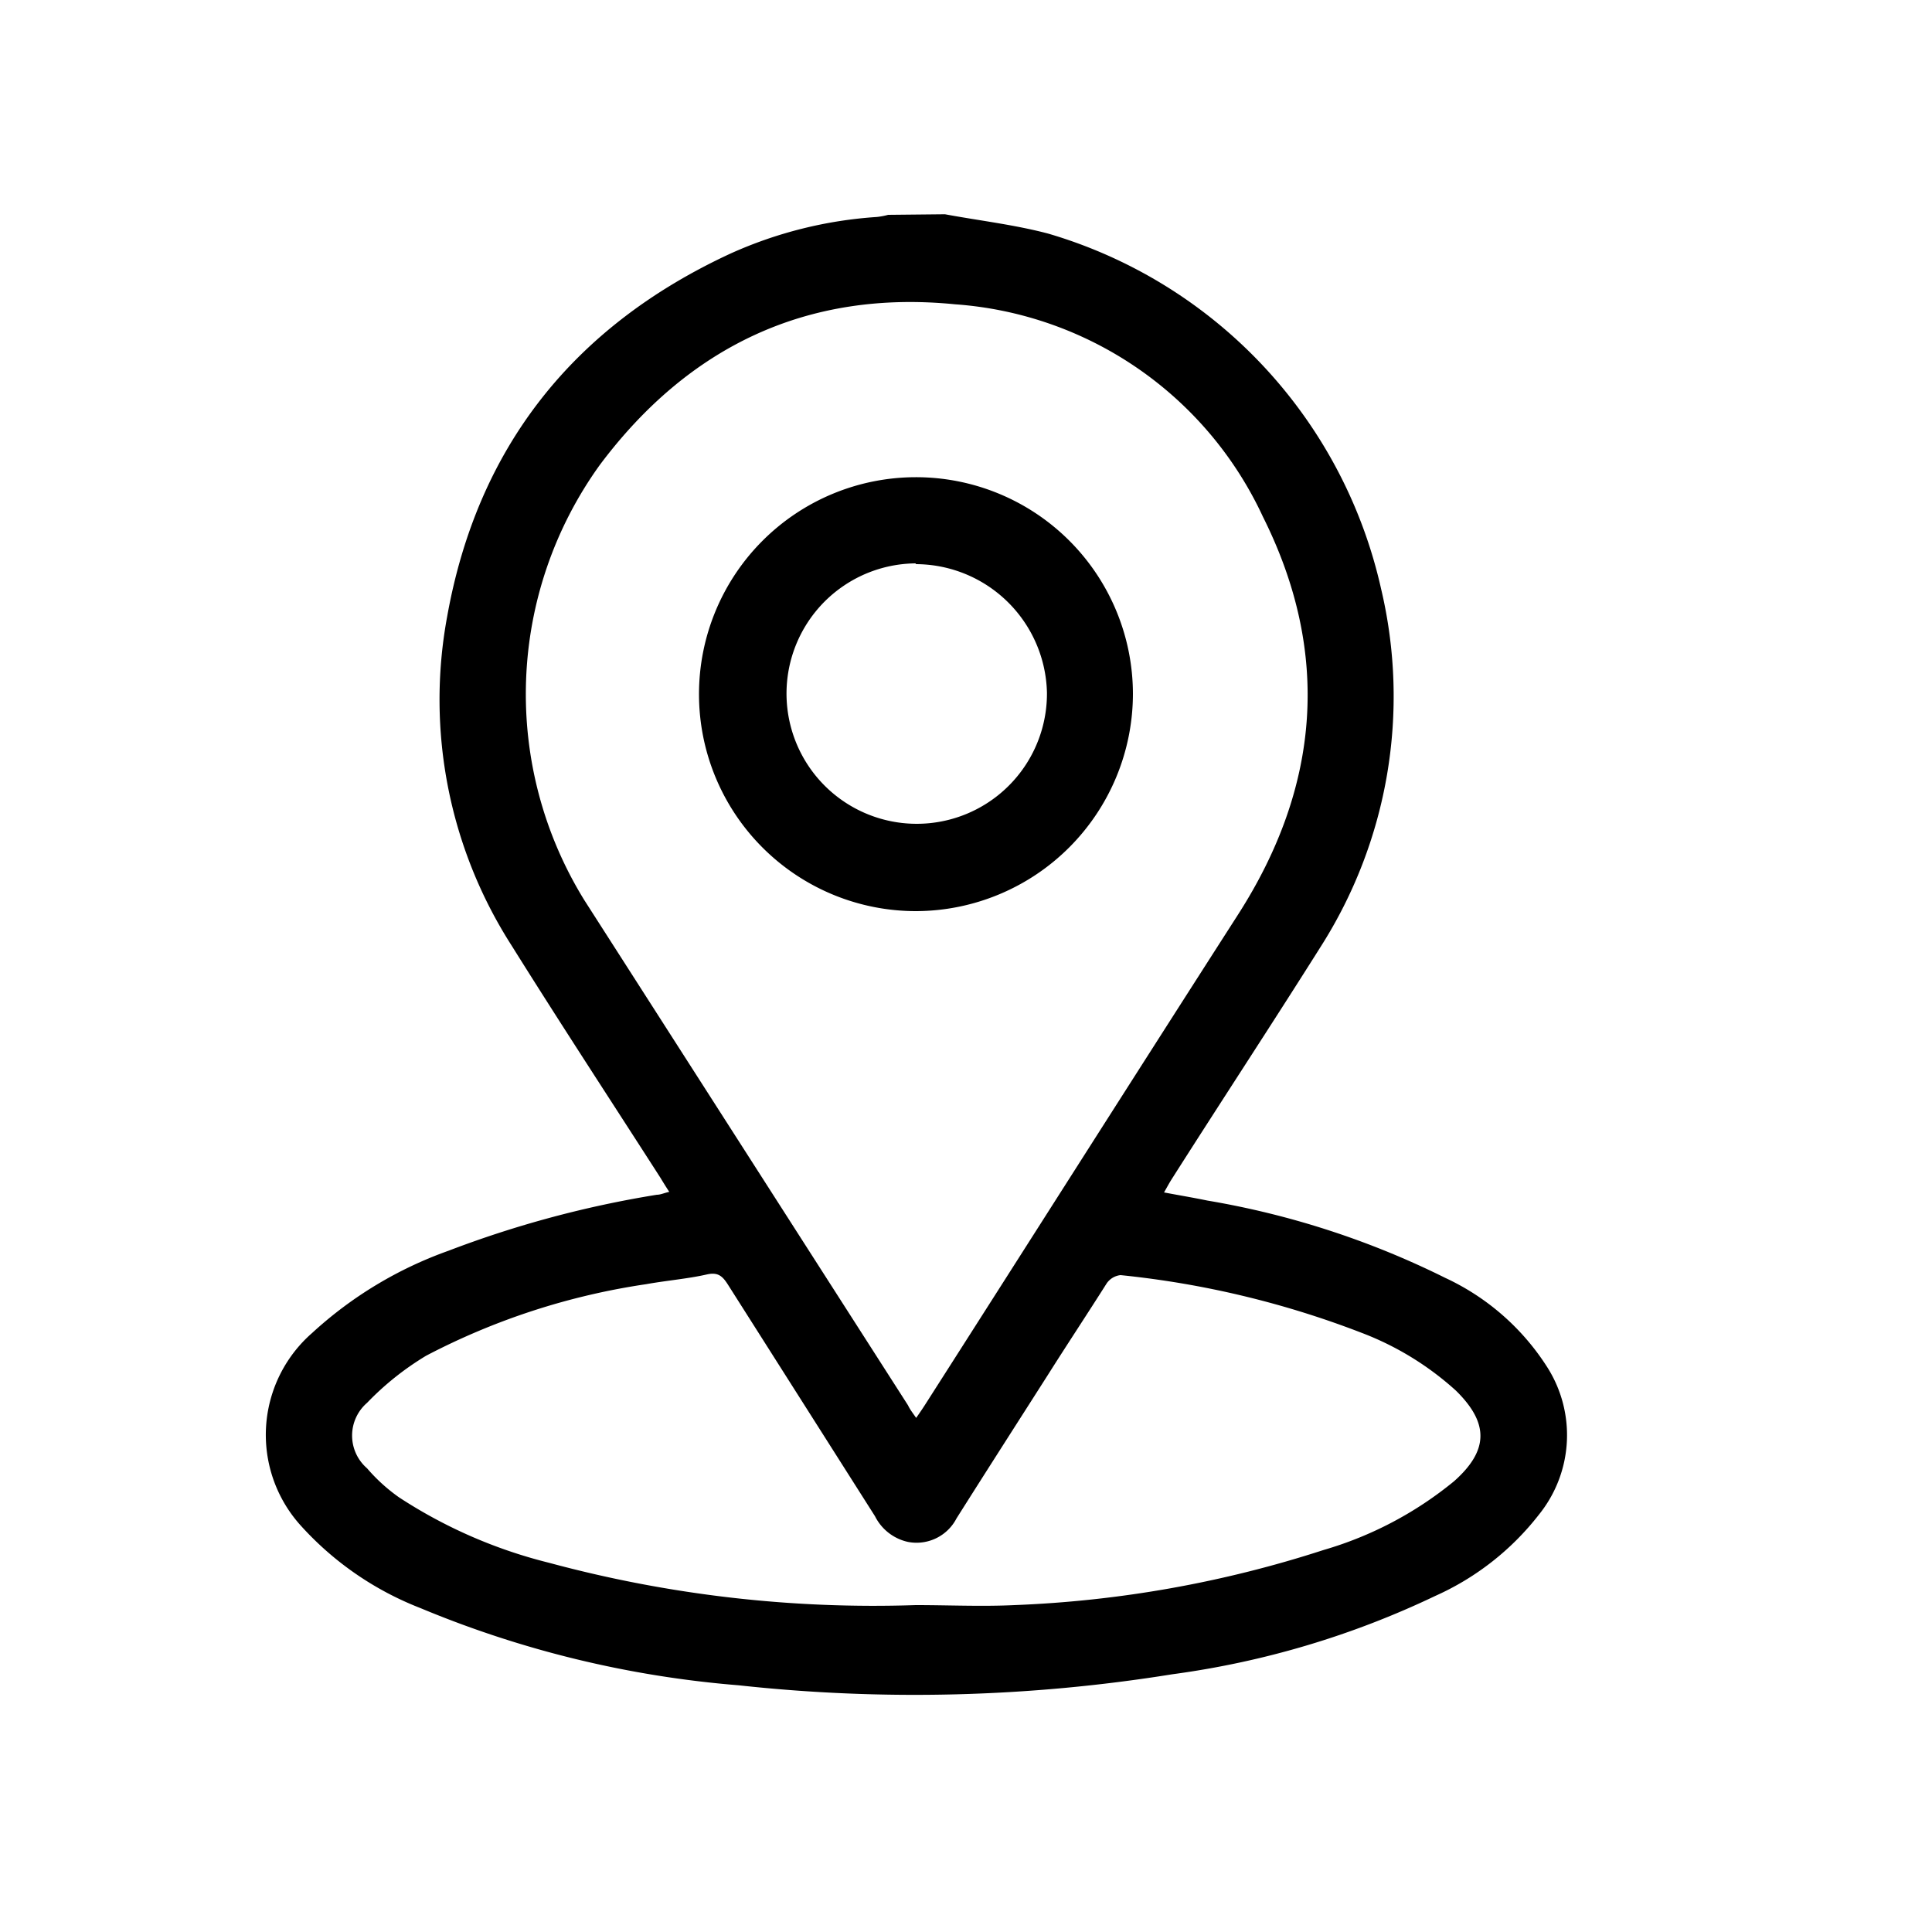
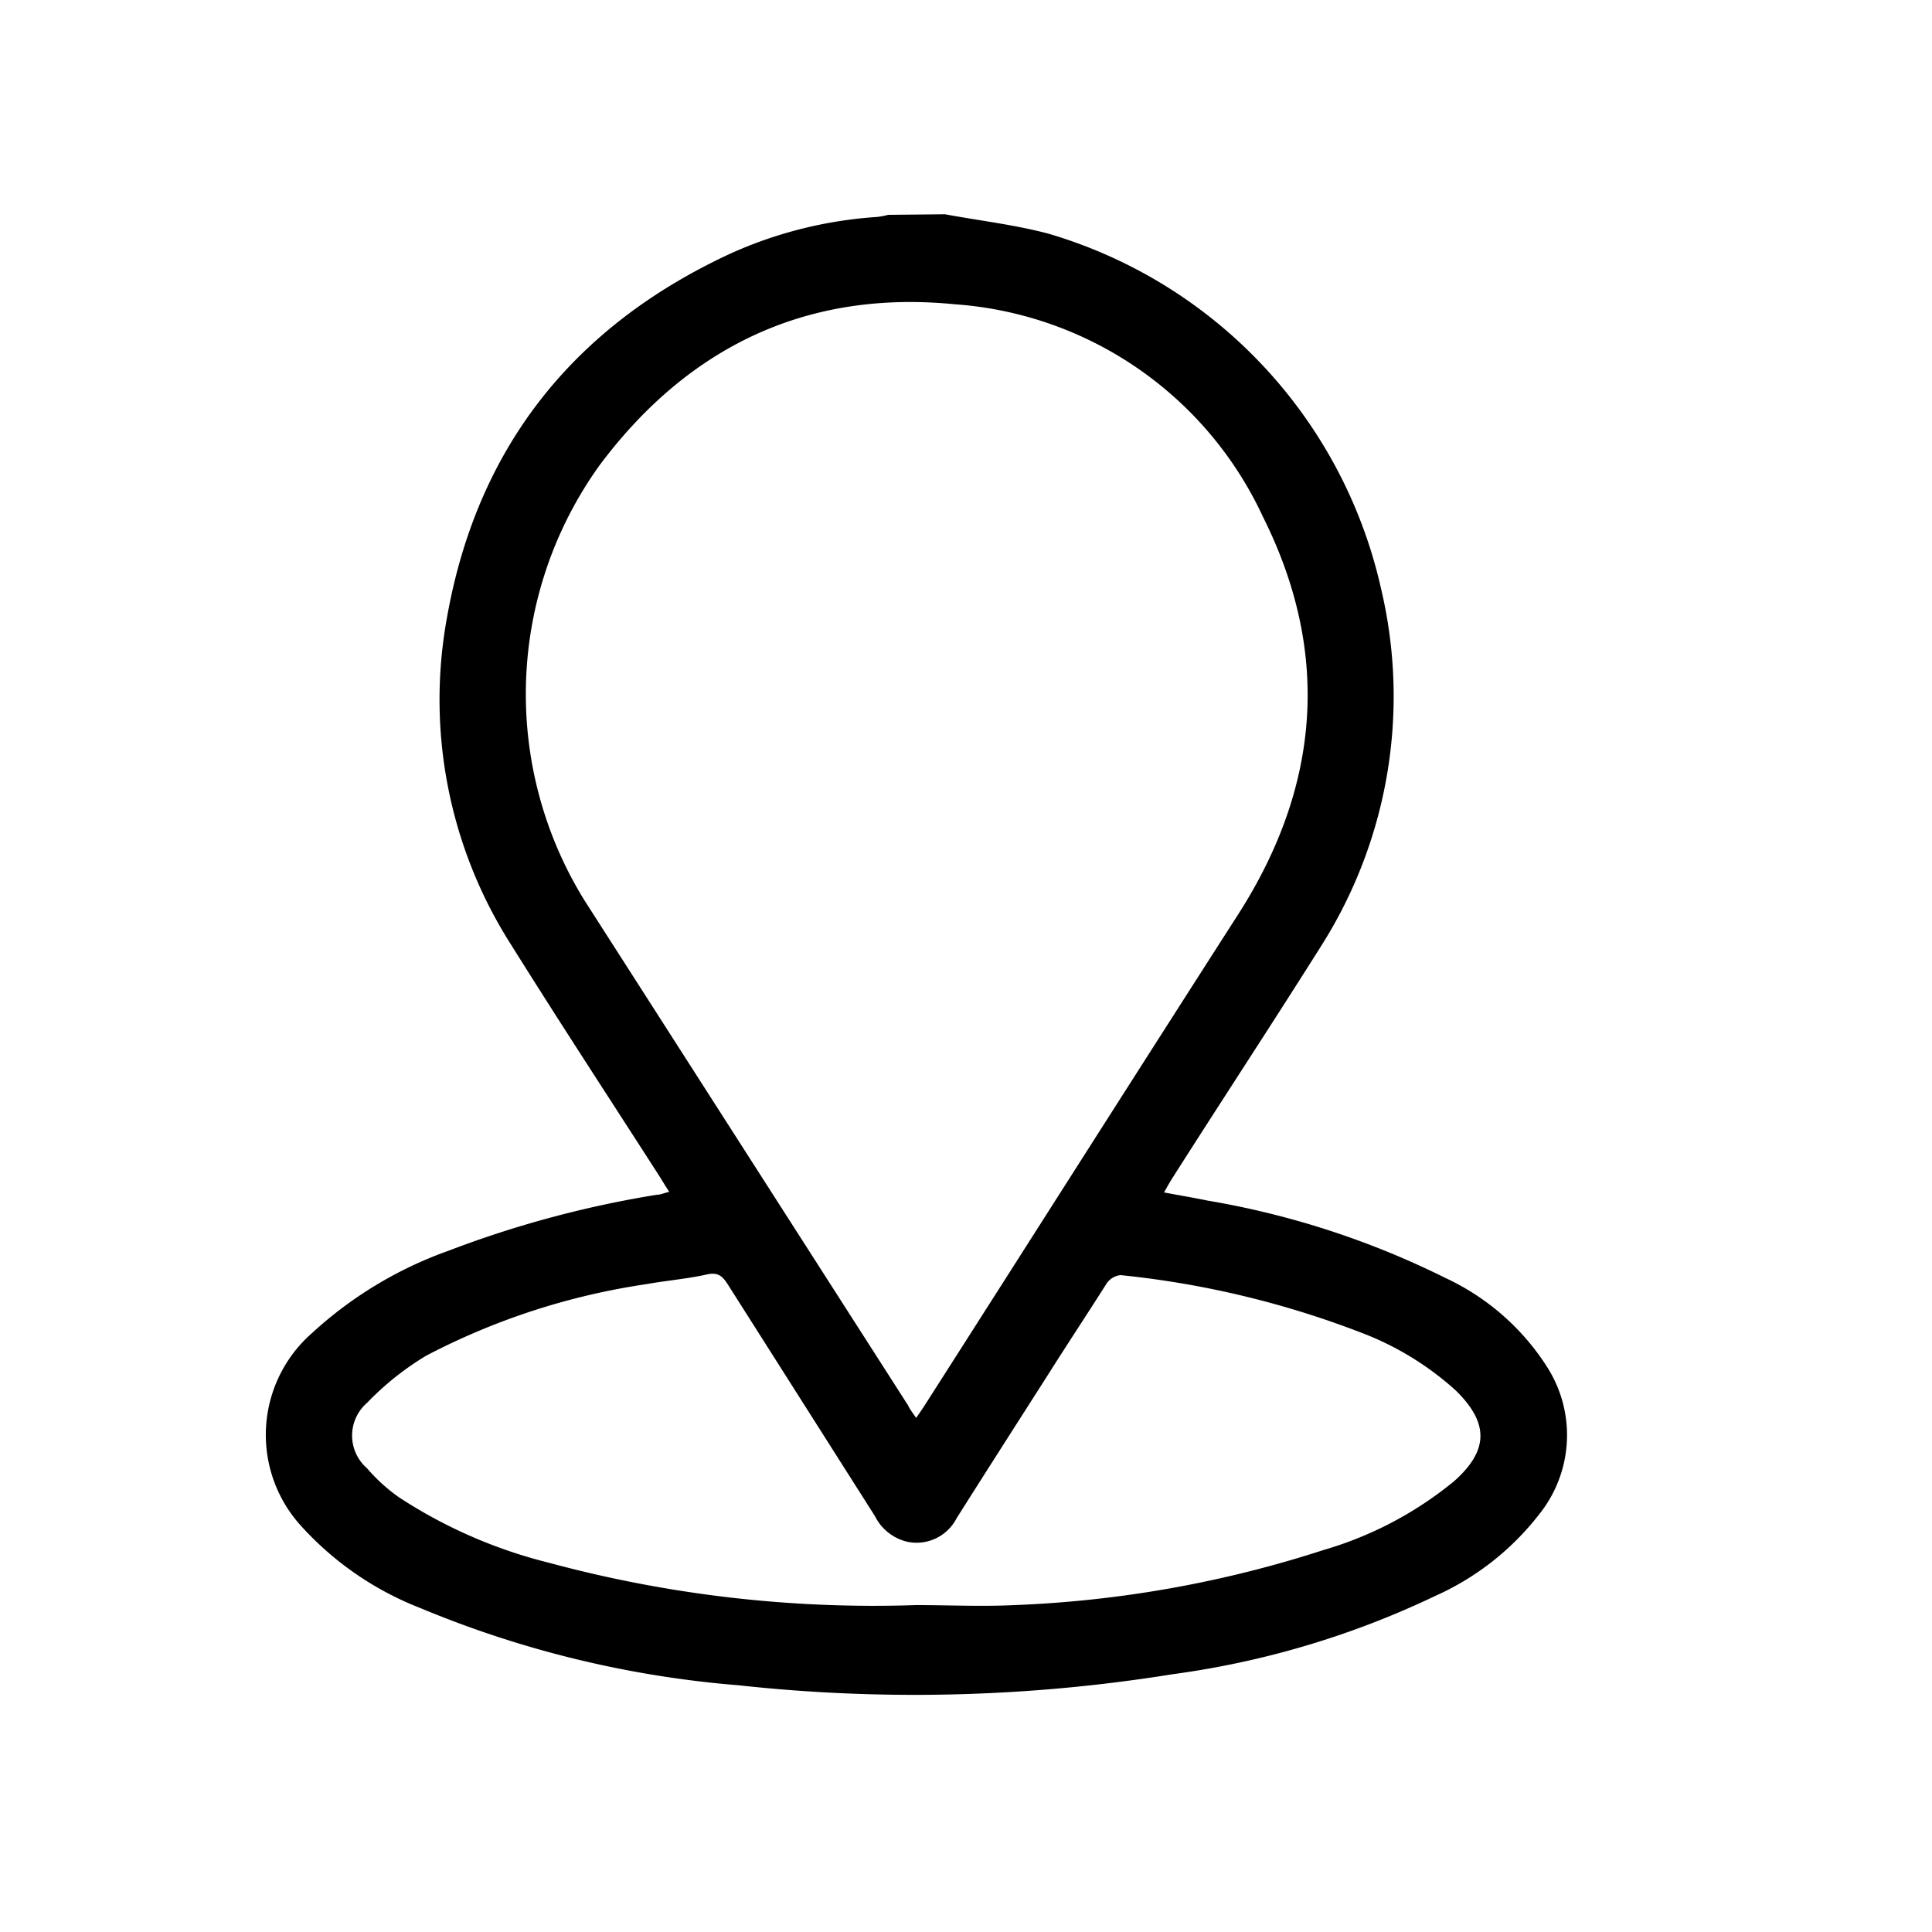
<svg xmlns="http://www.w3.org/2000/svg" id="Layer_1" data-name="Layer 1" viewBox="0 0 100 100">
  <defs>
    <style>.cls-1{fill:#000000;}</style>
  </defs>
  <path class="cls-1" d="M48.91,11.09c1.78.33,3.6.54,5.34,1A24.81,24.81,0,0,1,71.49,30.5,24.12,24.12,0,0,1,68.36,49C65.84,53,63.21,57,60.63,61.06c-.12.19-.22.38-.38.66.79.15,1.52.27,2.24.42a44.1,44.1,0,0,1,12.31,4,12.49,12.49,0,0,1,5.32,4.68,6.55,6.55,0,0,1-.46,7.57,14.06,14.06,0,0,1-5.36,4.21,45.66,45.66,0,0,1-13.62,4.06,84,84,0,0,1-22.45.57,54,54,0,0,1-16.48-4A16.29,16.29,0,0,1,15.6,79a7,7,0,0,1,.55-10,20.66,20.66,0,0,1,7.06-4.26A54.52,54.52,0,0,1,34,61.84c.19,0,.37-.09.64-.15-.19-.29-.33-.52-.47-.75-2.57-4-5.19-8-7.69-12a23.59,23.59,0,0,1-3.34-17c1.57-8.82,6.57-15.07,14.68-18.82a21.91,21.91,0,0,1,7.57-1.89,3.71,3.71,0,0,0,.58-.11Zm-1.49,62.3c.19-.27.34-.49.48-.71,5.4-8.45,10.77-16.91,16.18-25.34,4.26-6.64,4.81-13.56,1.29-20.59a19.06,19.06,0,0,0-15.94-11c-7.64-.76-13.79,2.18-18.38,8.31a20.29,20.29,0,0,0-.8,22.54L47,72.74C47.09,72.94,47.24,73.13,47.42,73.39Zm0,9.69c1.69,0,3.39.08,5.08,0a59.18,59.18,0,0,0,16-2.85,19,19,0,0,0,6.76-3.56c1.79-1.59,1.82-3,.1-4.69a15.42,15.42,0,0,0-4.9-3A48.08,48.08,0,0,0,58,66a1,1,0,0,0-.72.43c-1,1.58-2.06,3.18-3.07,4.78-1.57,2.46-3.14,4.91-4.7,7.38A2.33,2.33,0,0,1,47,79.81a2.51,2.51,0,0,1-1.71-1.33q-3.81-6-7.62-12c-.27-.42-.5-.64-1.06-.52-1,.23-2.12.32-3.17.51a35.77,35.77,0,0,0-11.38,3.7A14.85,14.85,0,0,0,19,72.61,2.24,2.24,0,0,0,19,76a9.06,9.06,0,0,0,1.65,1.5,25.31,25.31,0,0,0,7.77,3.39A64.47,64.47,0,0,0,47.39,83.08Z" />
-   <path class="cls-1" d="M47.42,47.16A11.23,11.23,0,1,1,58.64,35.91,11.26,11.26,0,0,1,47.42,47.16Zm0-18a6.74,6.74,0,1,0,6.77,6.69A6.81,6.81,0,0,0,47.38,29.2Z" />
</svg>